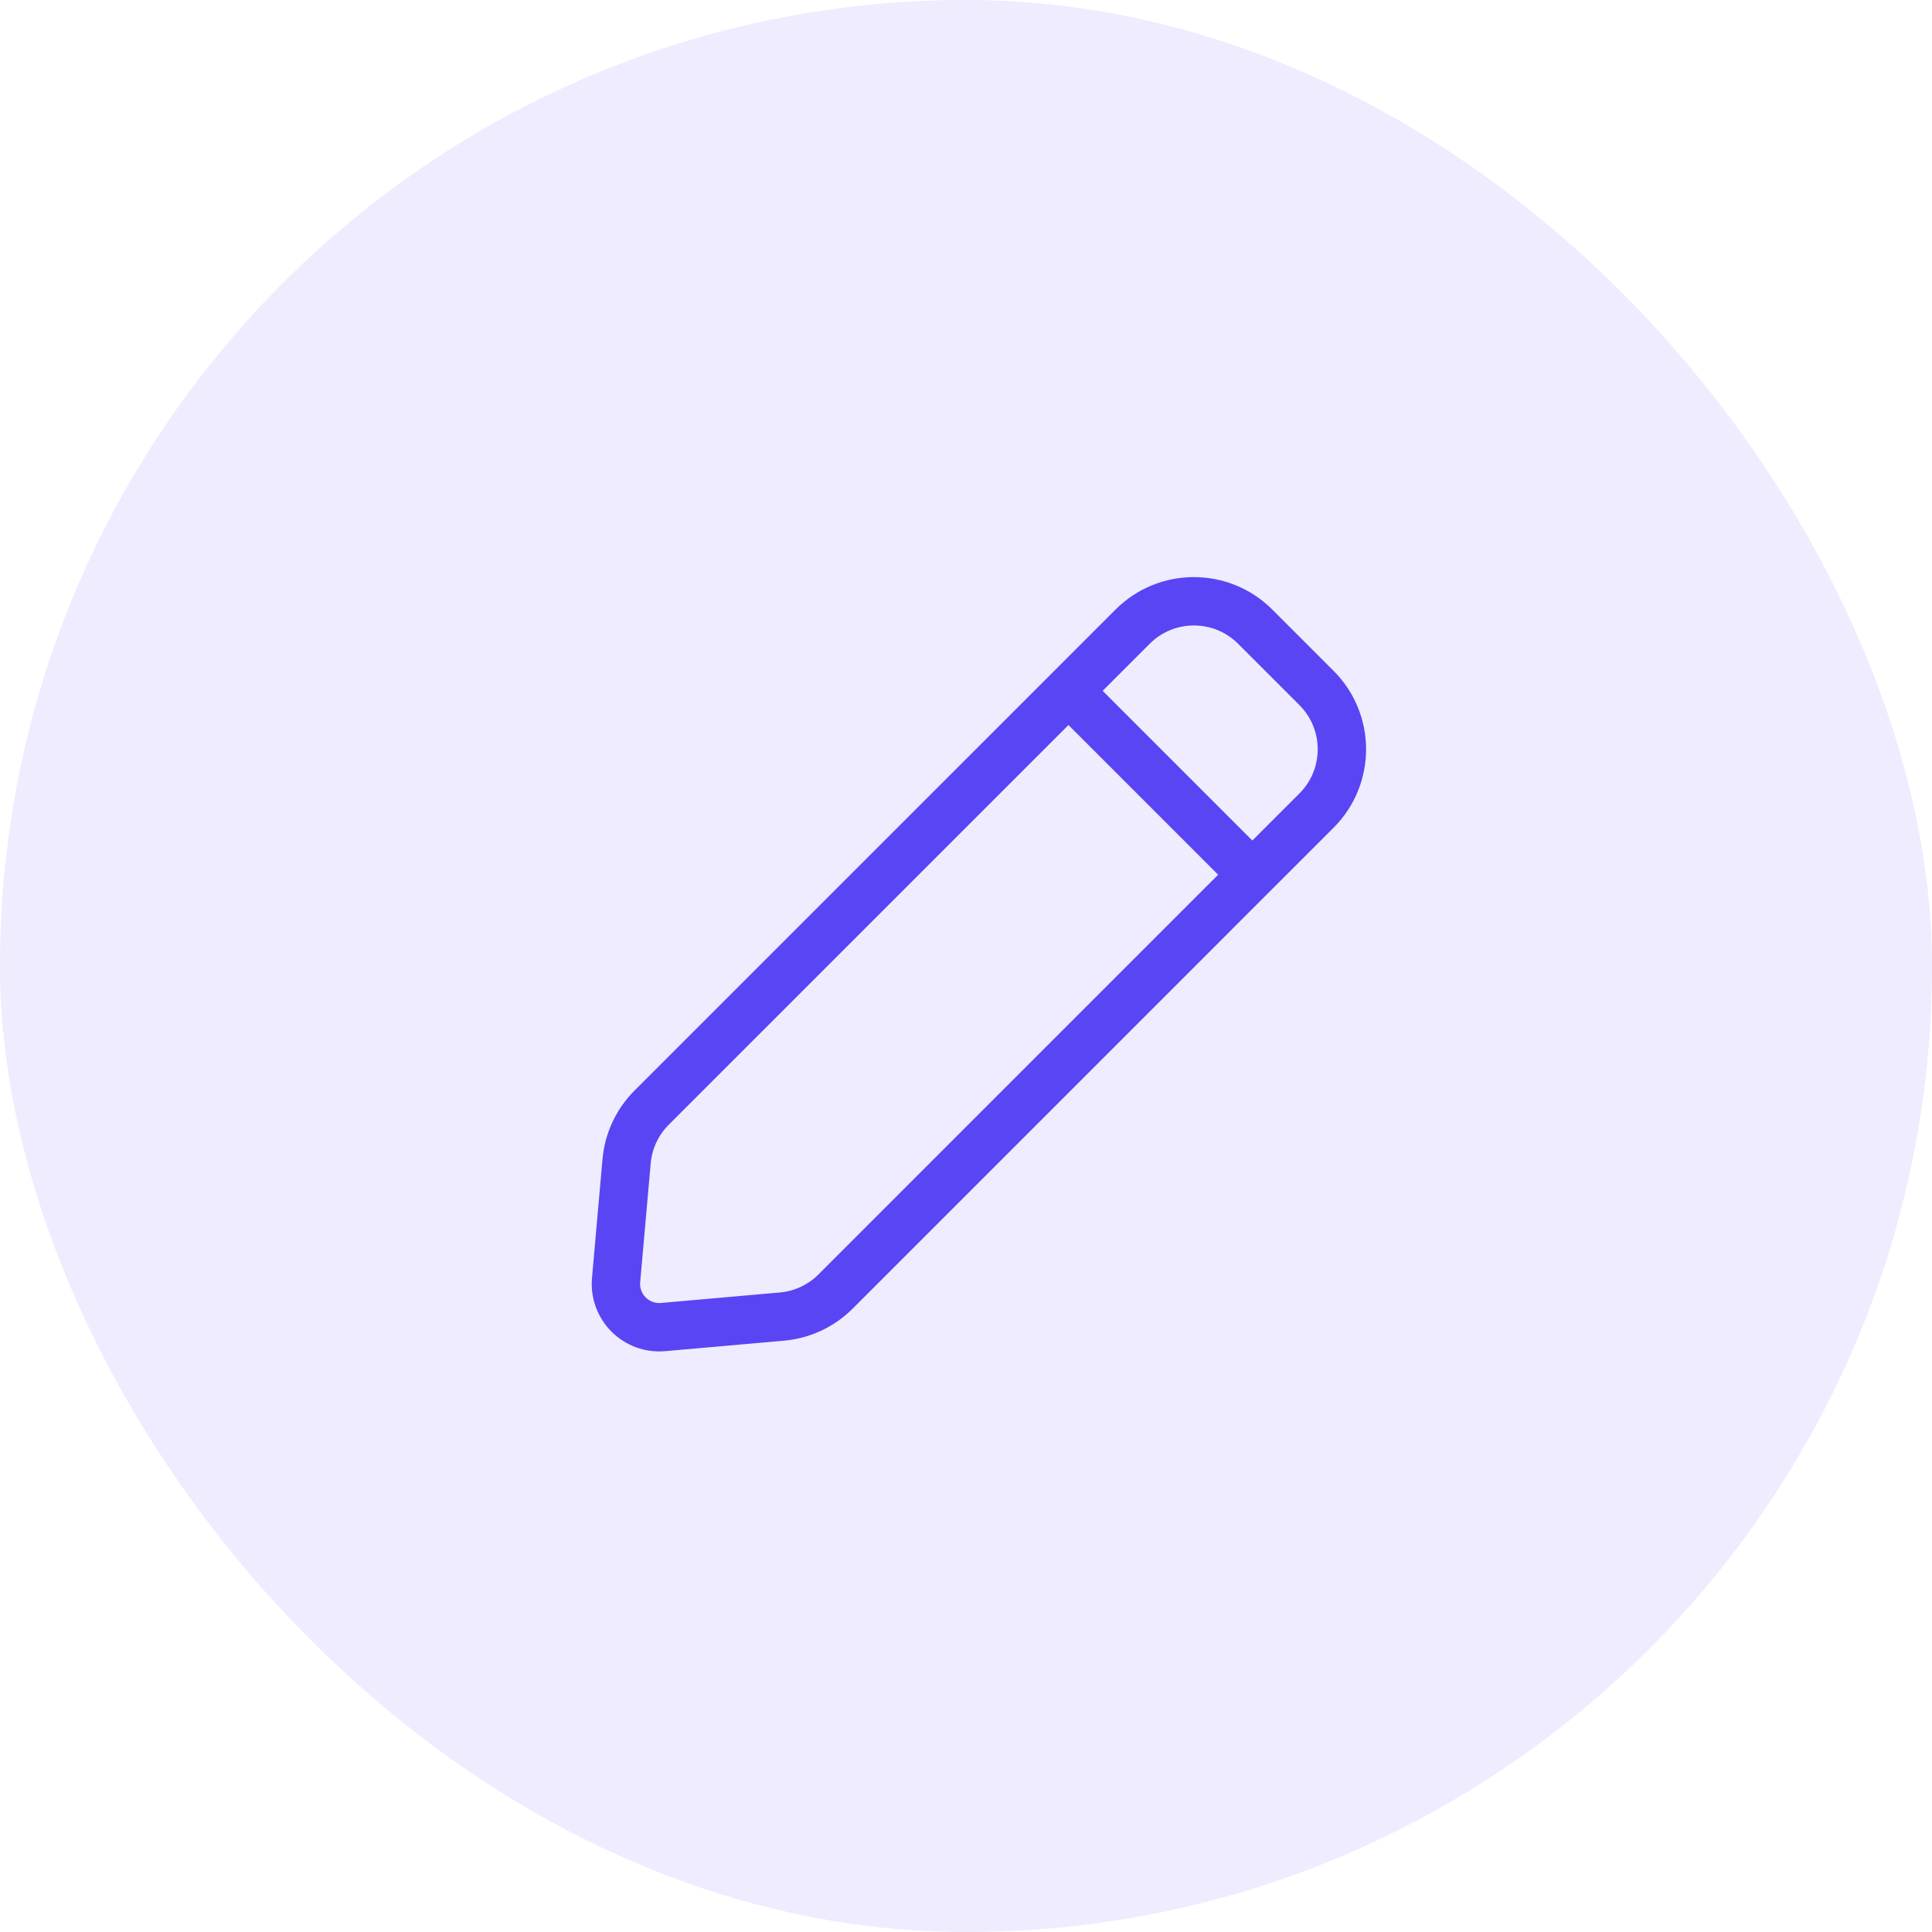
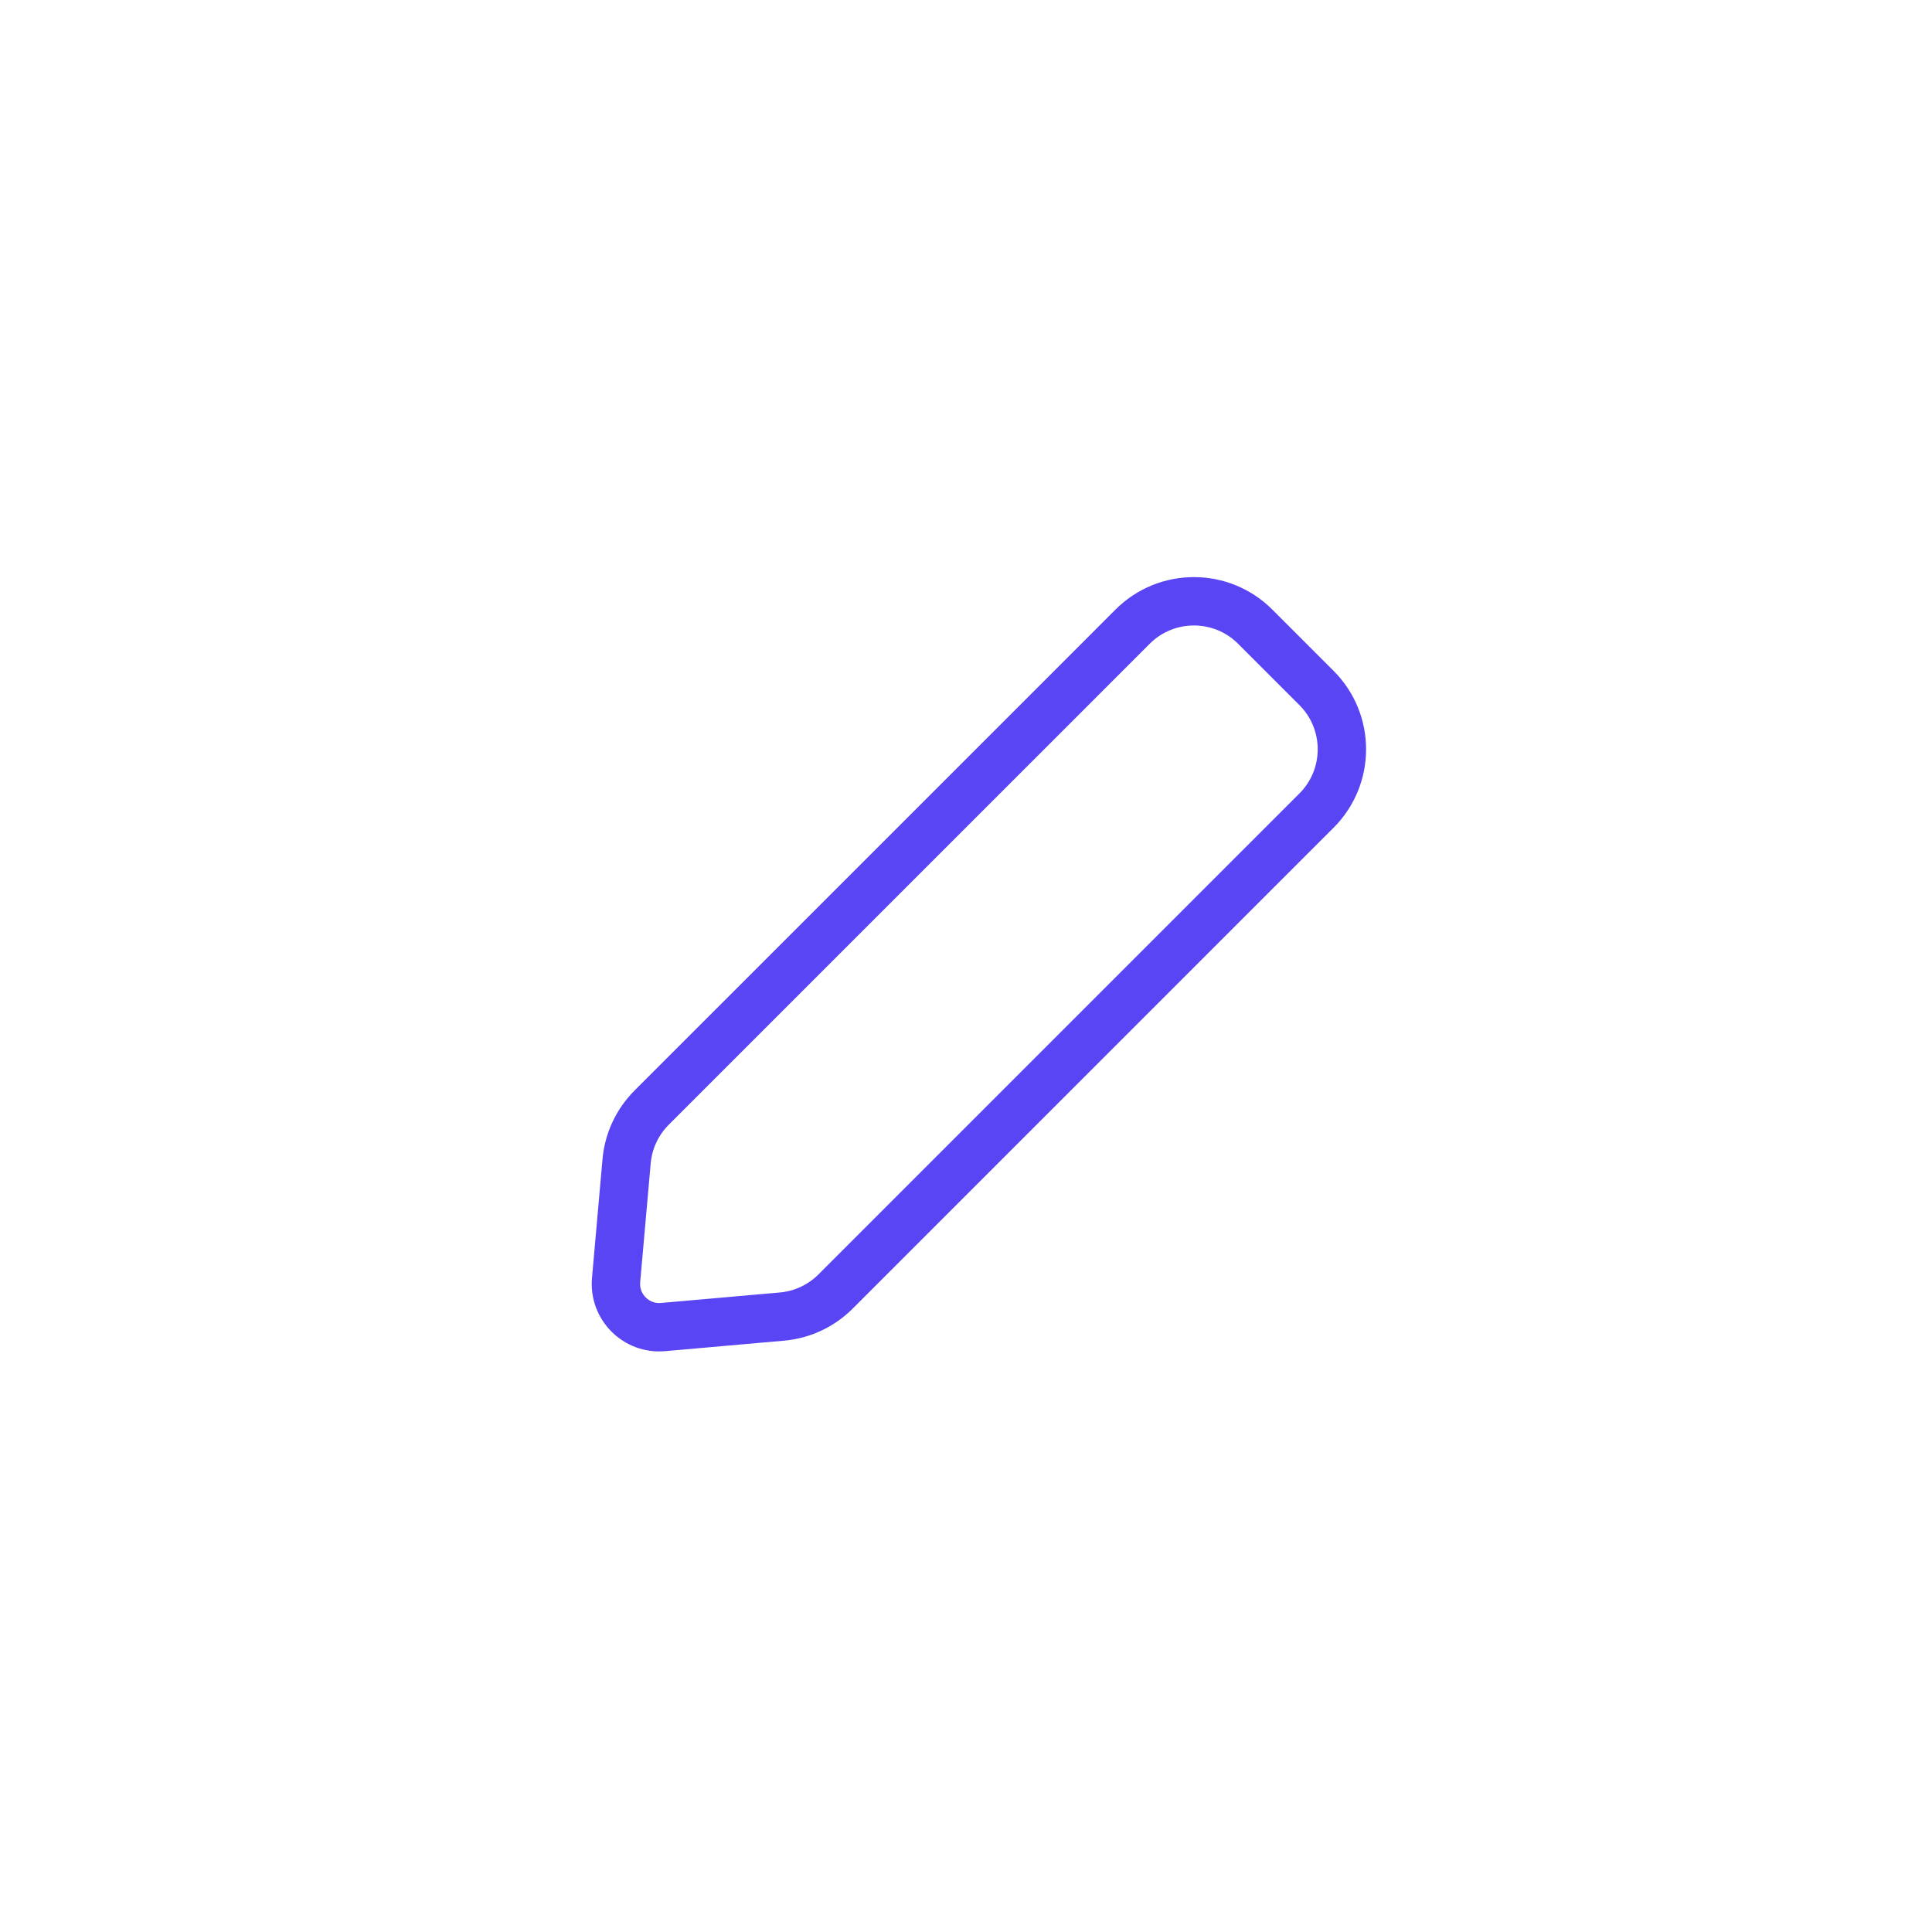
<svg xmlns="http://www.w3.org/2000/svg" width="52" height="52" viewBox="0 0 52 52" fill="none">
-   <rect width="52" height="52" rx="26" fill="#5945F3" fill-opacity="0.1" />
-   <path d="M28.758 18.594L30.484 16.867C31.395 15.956 32.873 15.956 33.784 16.867L35.434 18.517C36.345 19.428 36.345 20.905 35.434 21.817L33.707 23.543M28.758 18.594L17.539 29.812C17.152 30.199 16.913 30.711 16.865 31.256L16.582 34.454C16.519 35.177 17.124 35.782 17.847 35.718L21.044 35.436C21.59 35.388 22.102 35.149 22.489 34.762L33.707 23.543M28.758 18.594L33.707 23.543" stroke="#5945F3" stroke-width="1.302" stroke-linecap="round" stroke-linejoin="round" />
+   <path d="M28.758 18.594L30.484 16.867C31.395 15.956 32.873 15.956 33.784 16.867L35.434 18.517C36.345 19.428 36.345 20.905 35.434 21.817L33.707 23.543M28.758 18.594L17.539 29.812C17.152 30.199 16.913 30.711 16.865 31.256L16.582 34.454C16.519 35.177 17.124 35.782 17.847 35.718L21.044 35.436C21.59 35.388 22.102 35.149 22.489 34.762L33.707 23.543L33.707 23.543" stroke="#5945F3" stroke-width="1.302" stroke-linecap="round" stroke-linejoin="round" />
</svg>